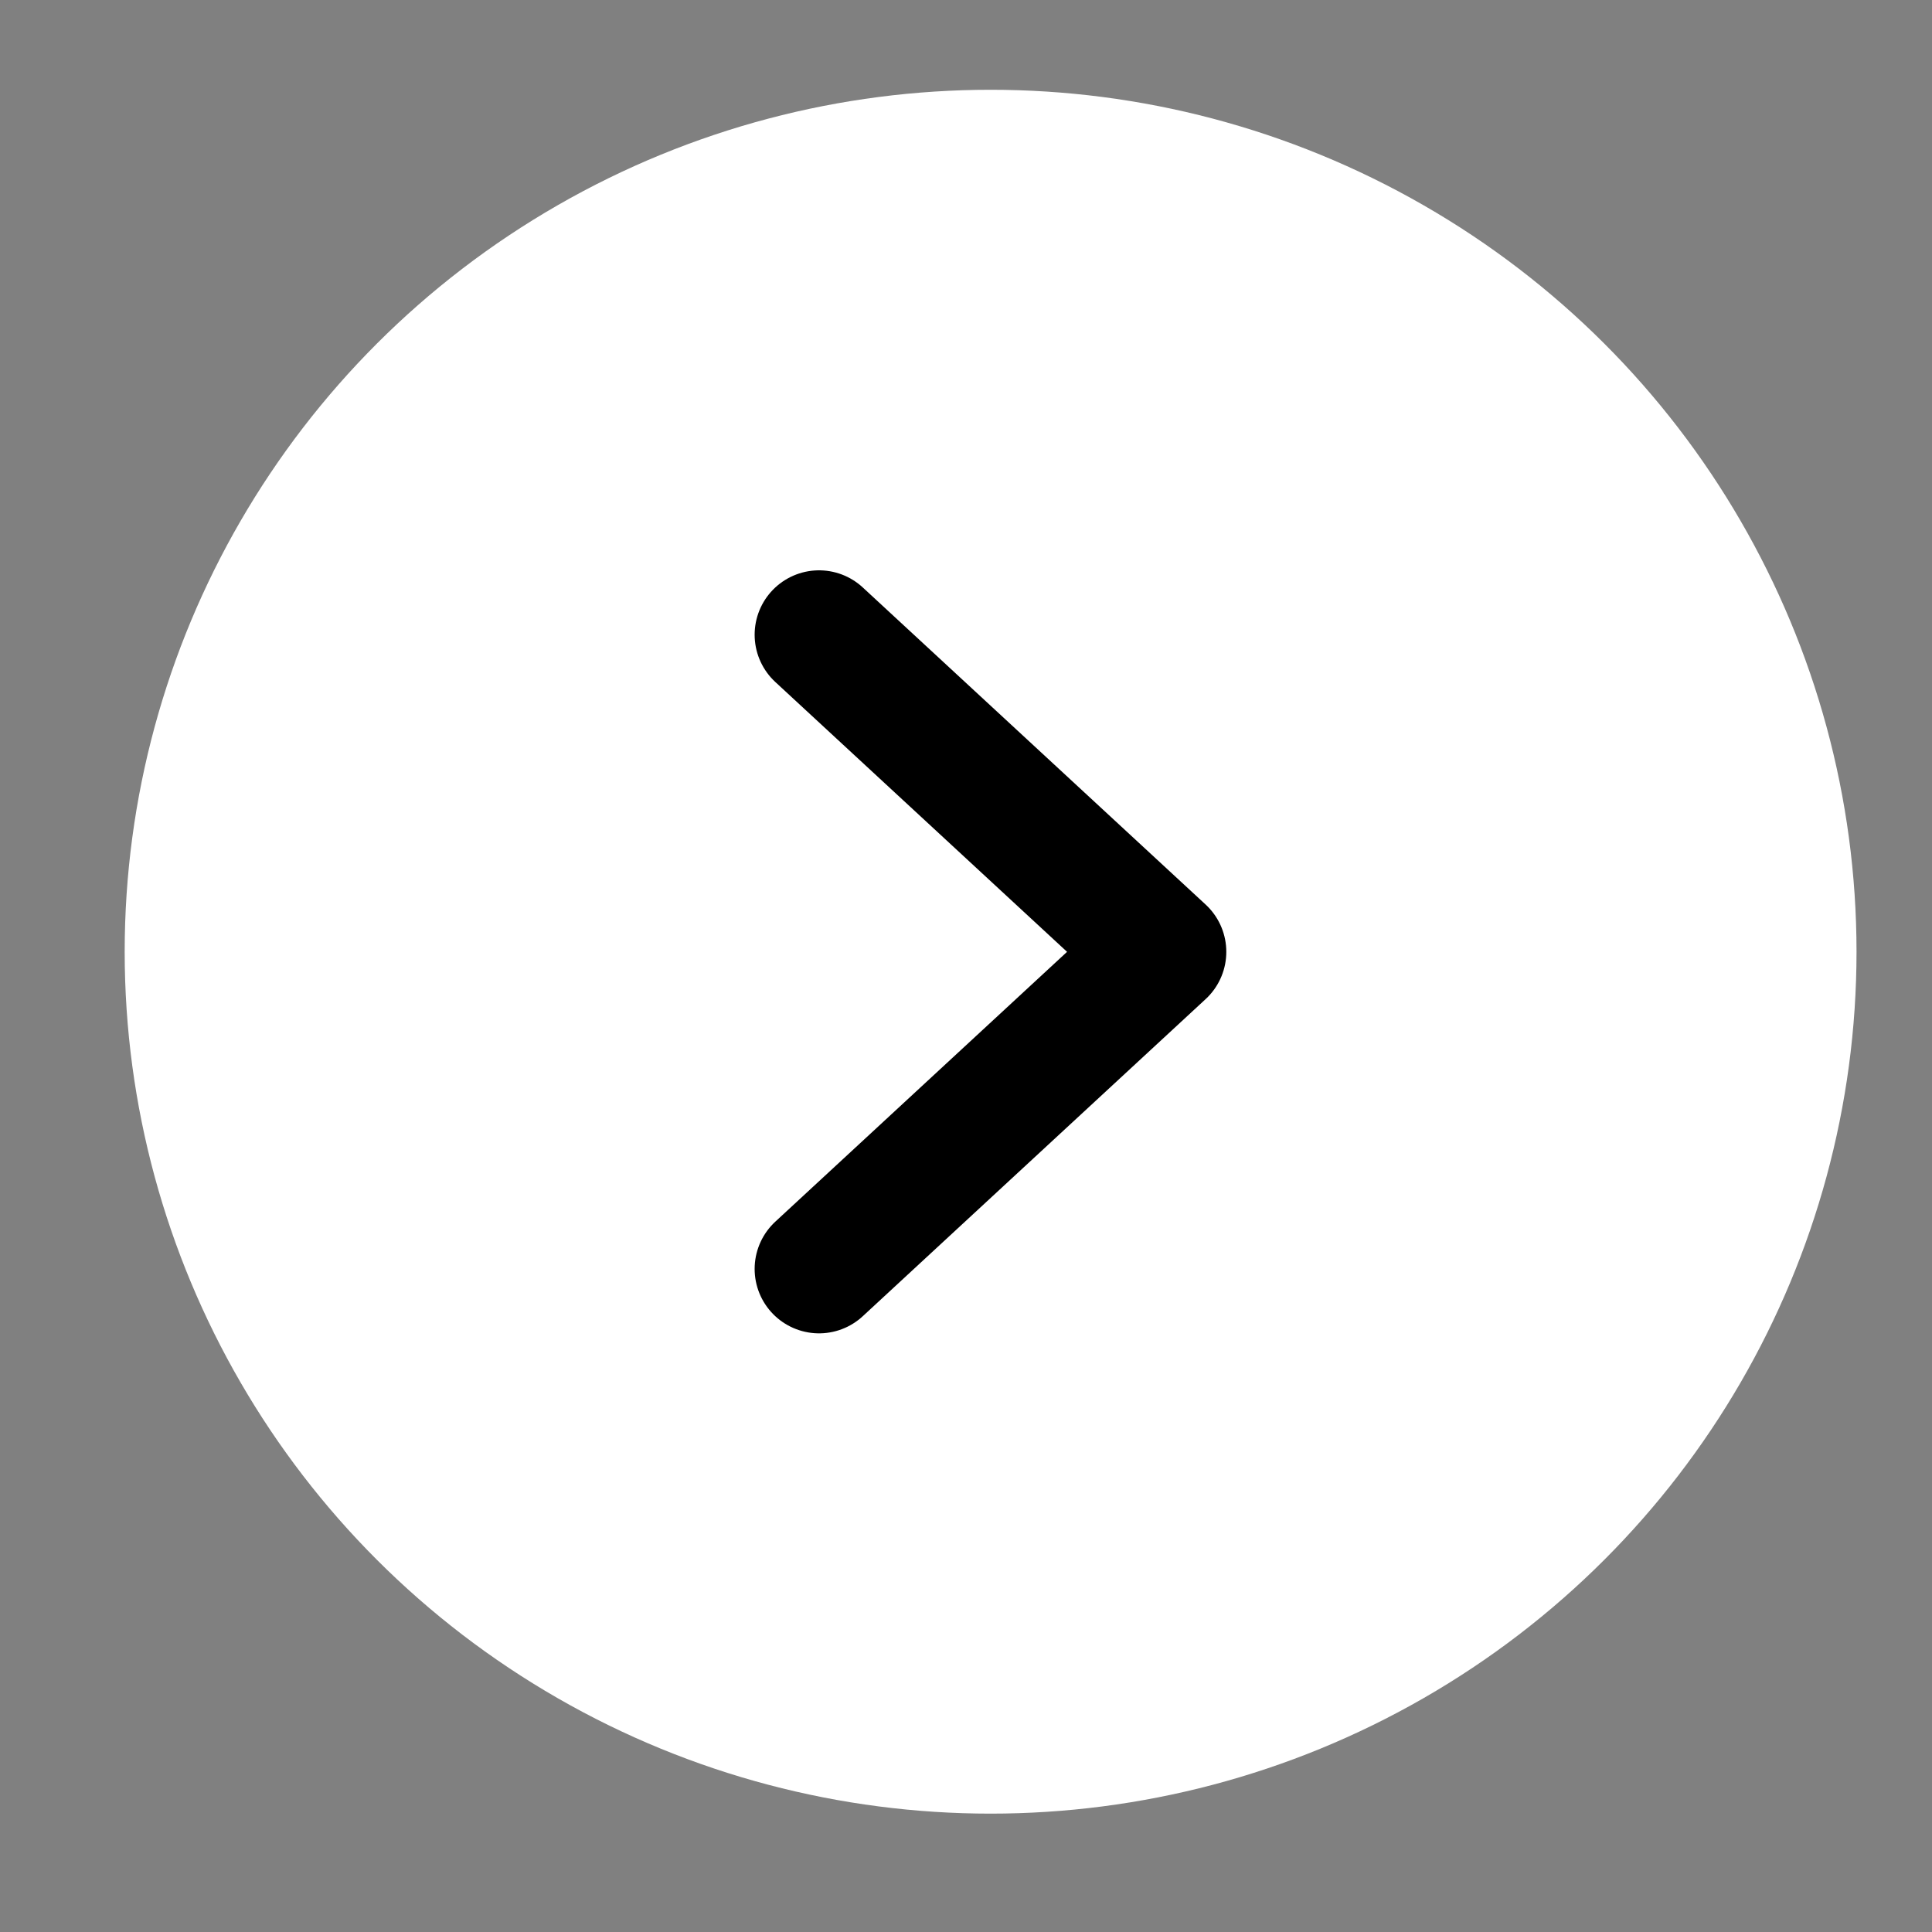
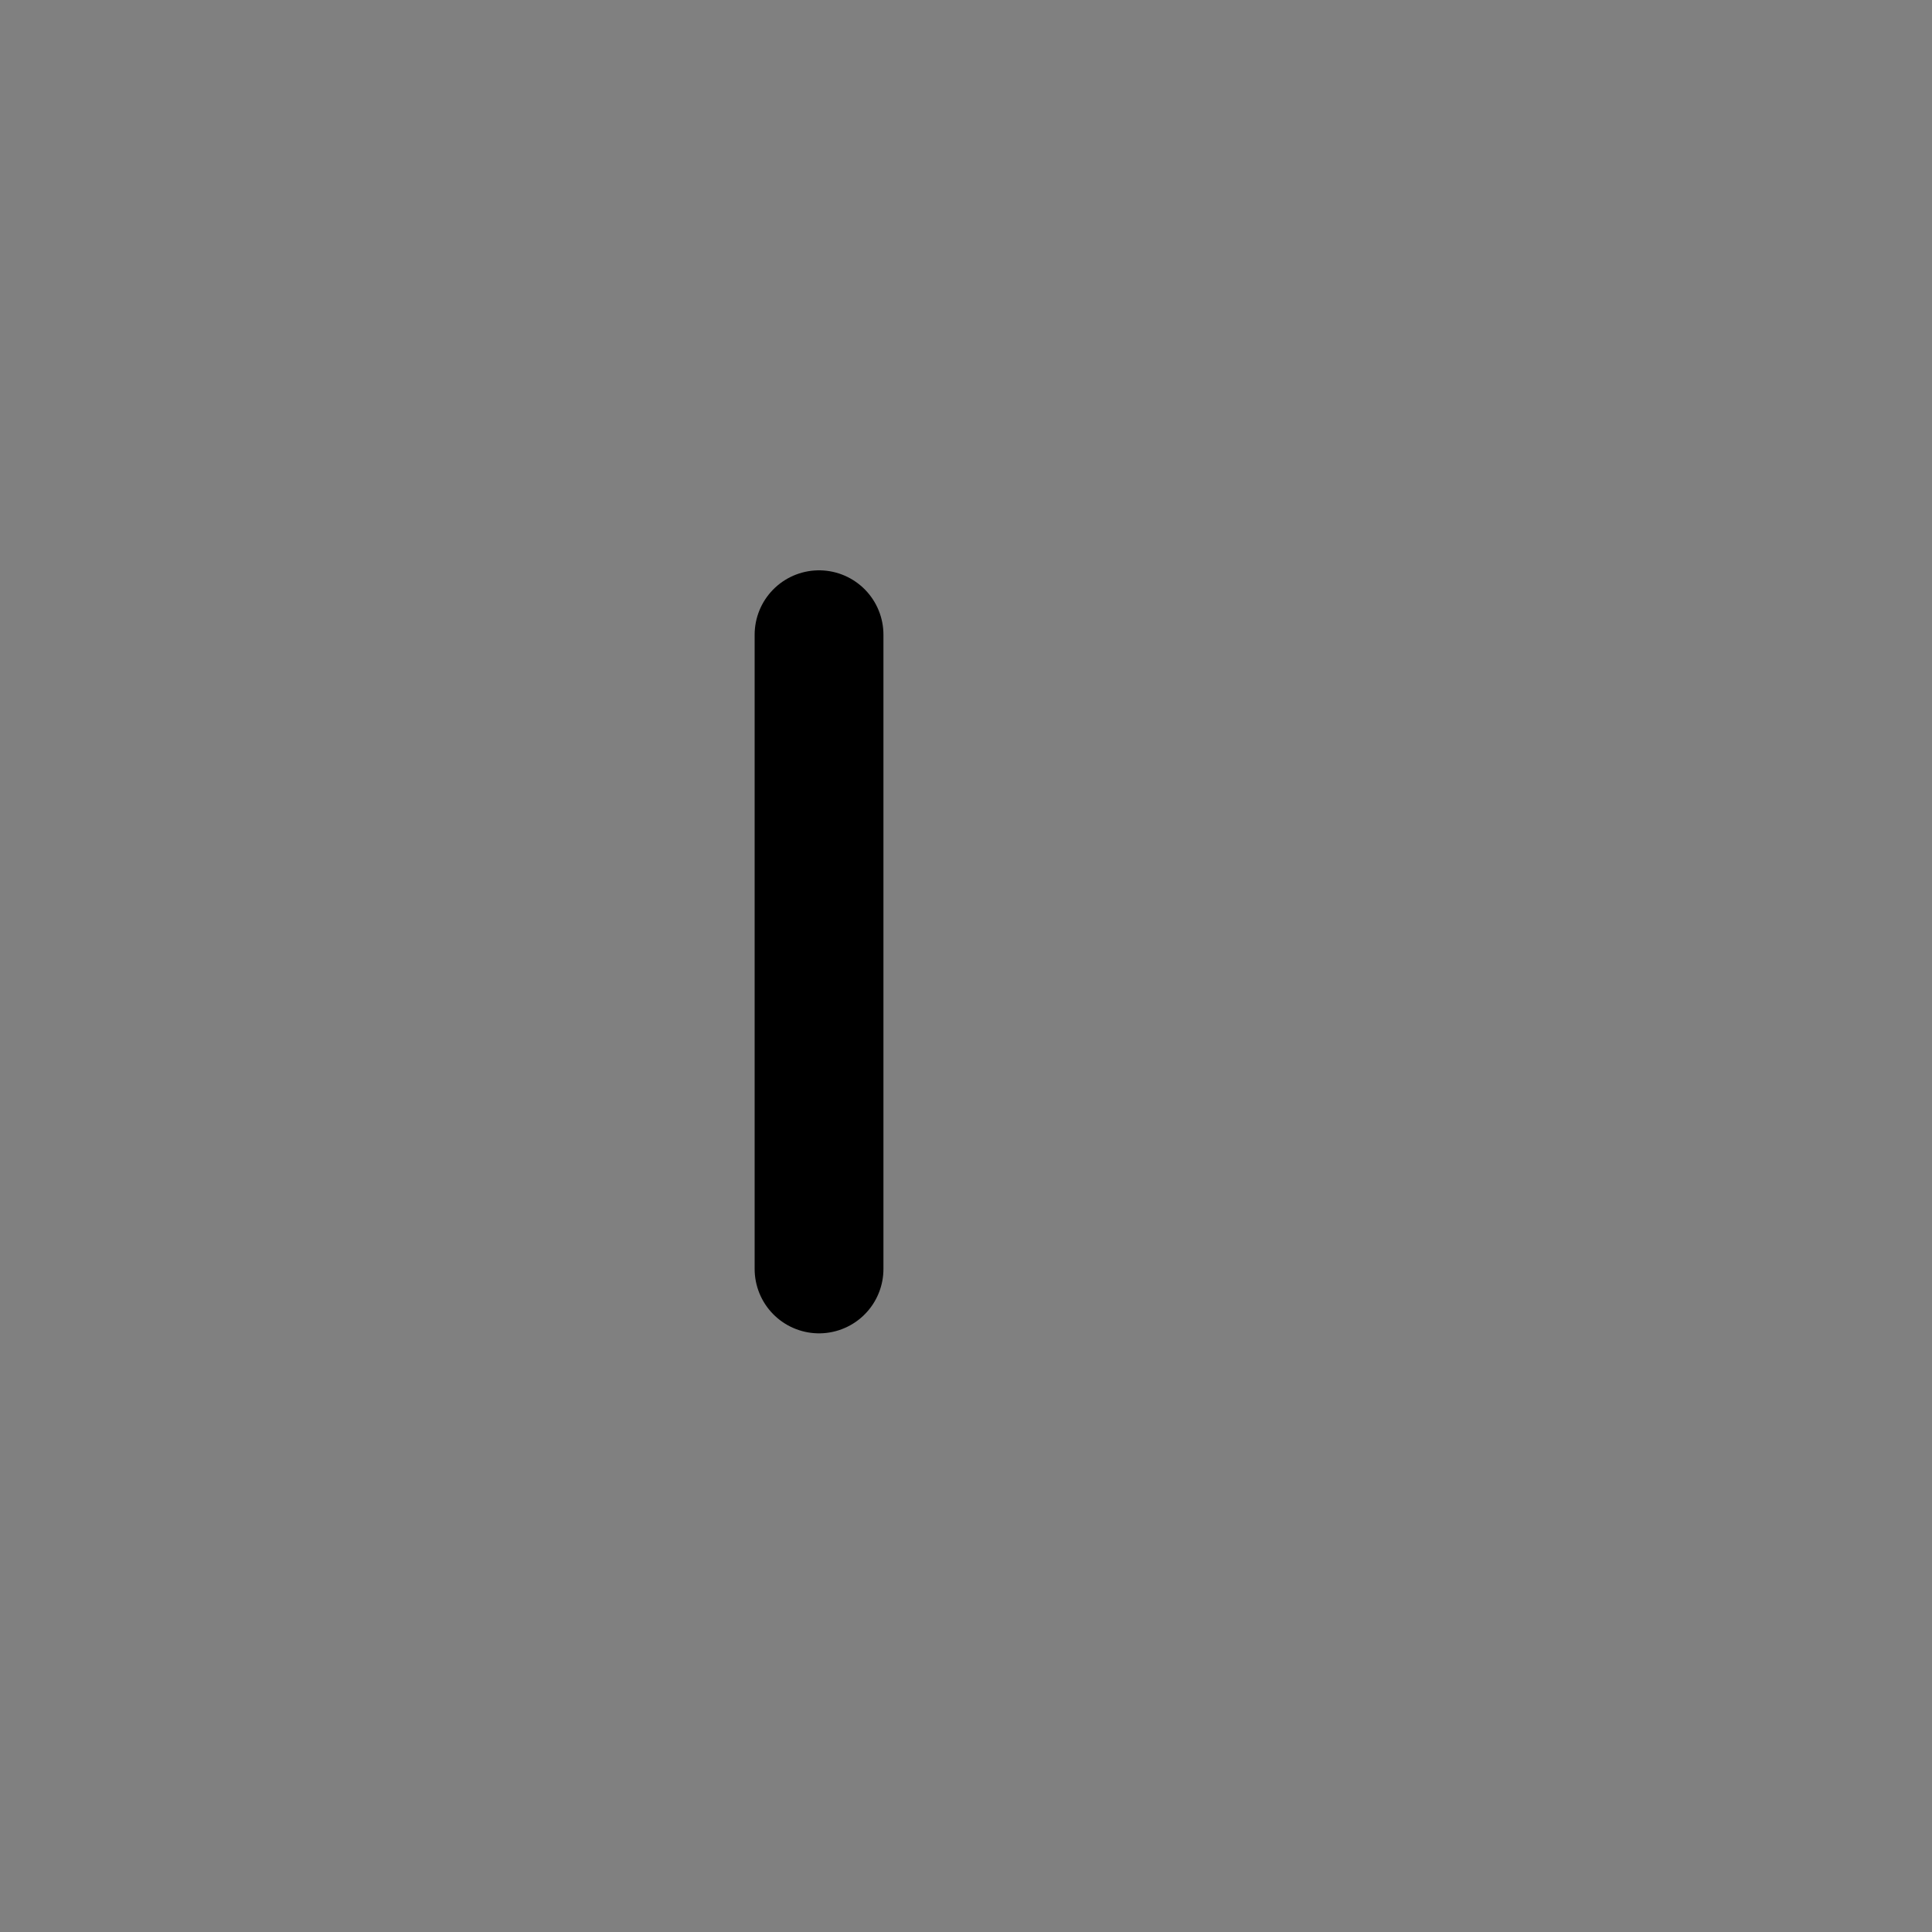
<svg xmlns="http://www.w3.org/2000/svg" width="15" height="15" viewBox="0 0 15 15" fill="none">
  <rect x="0" y="0" width="15" height="15" fill="#808080" stroke="none" />
-   <ellipse cx="7.691" cy="7.389" rx="6.723" ry="6.692" fill="white" />
-   <path d="M6.359 9.852L9.021 7.39L6.359 4.928" stroke="black" stroke-linecap="round" stroke-linejoin="round" />
+   <path d="M6.359 9.852L6.359 4.928" stroke="black" stroke-linecap="round" stroke-linejoin="round" />
</svg>